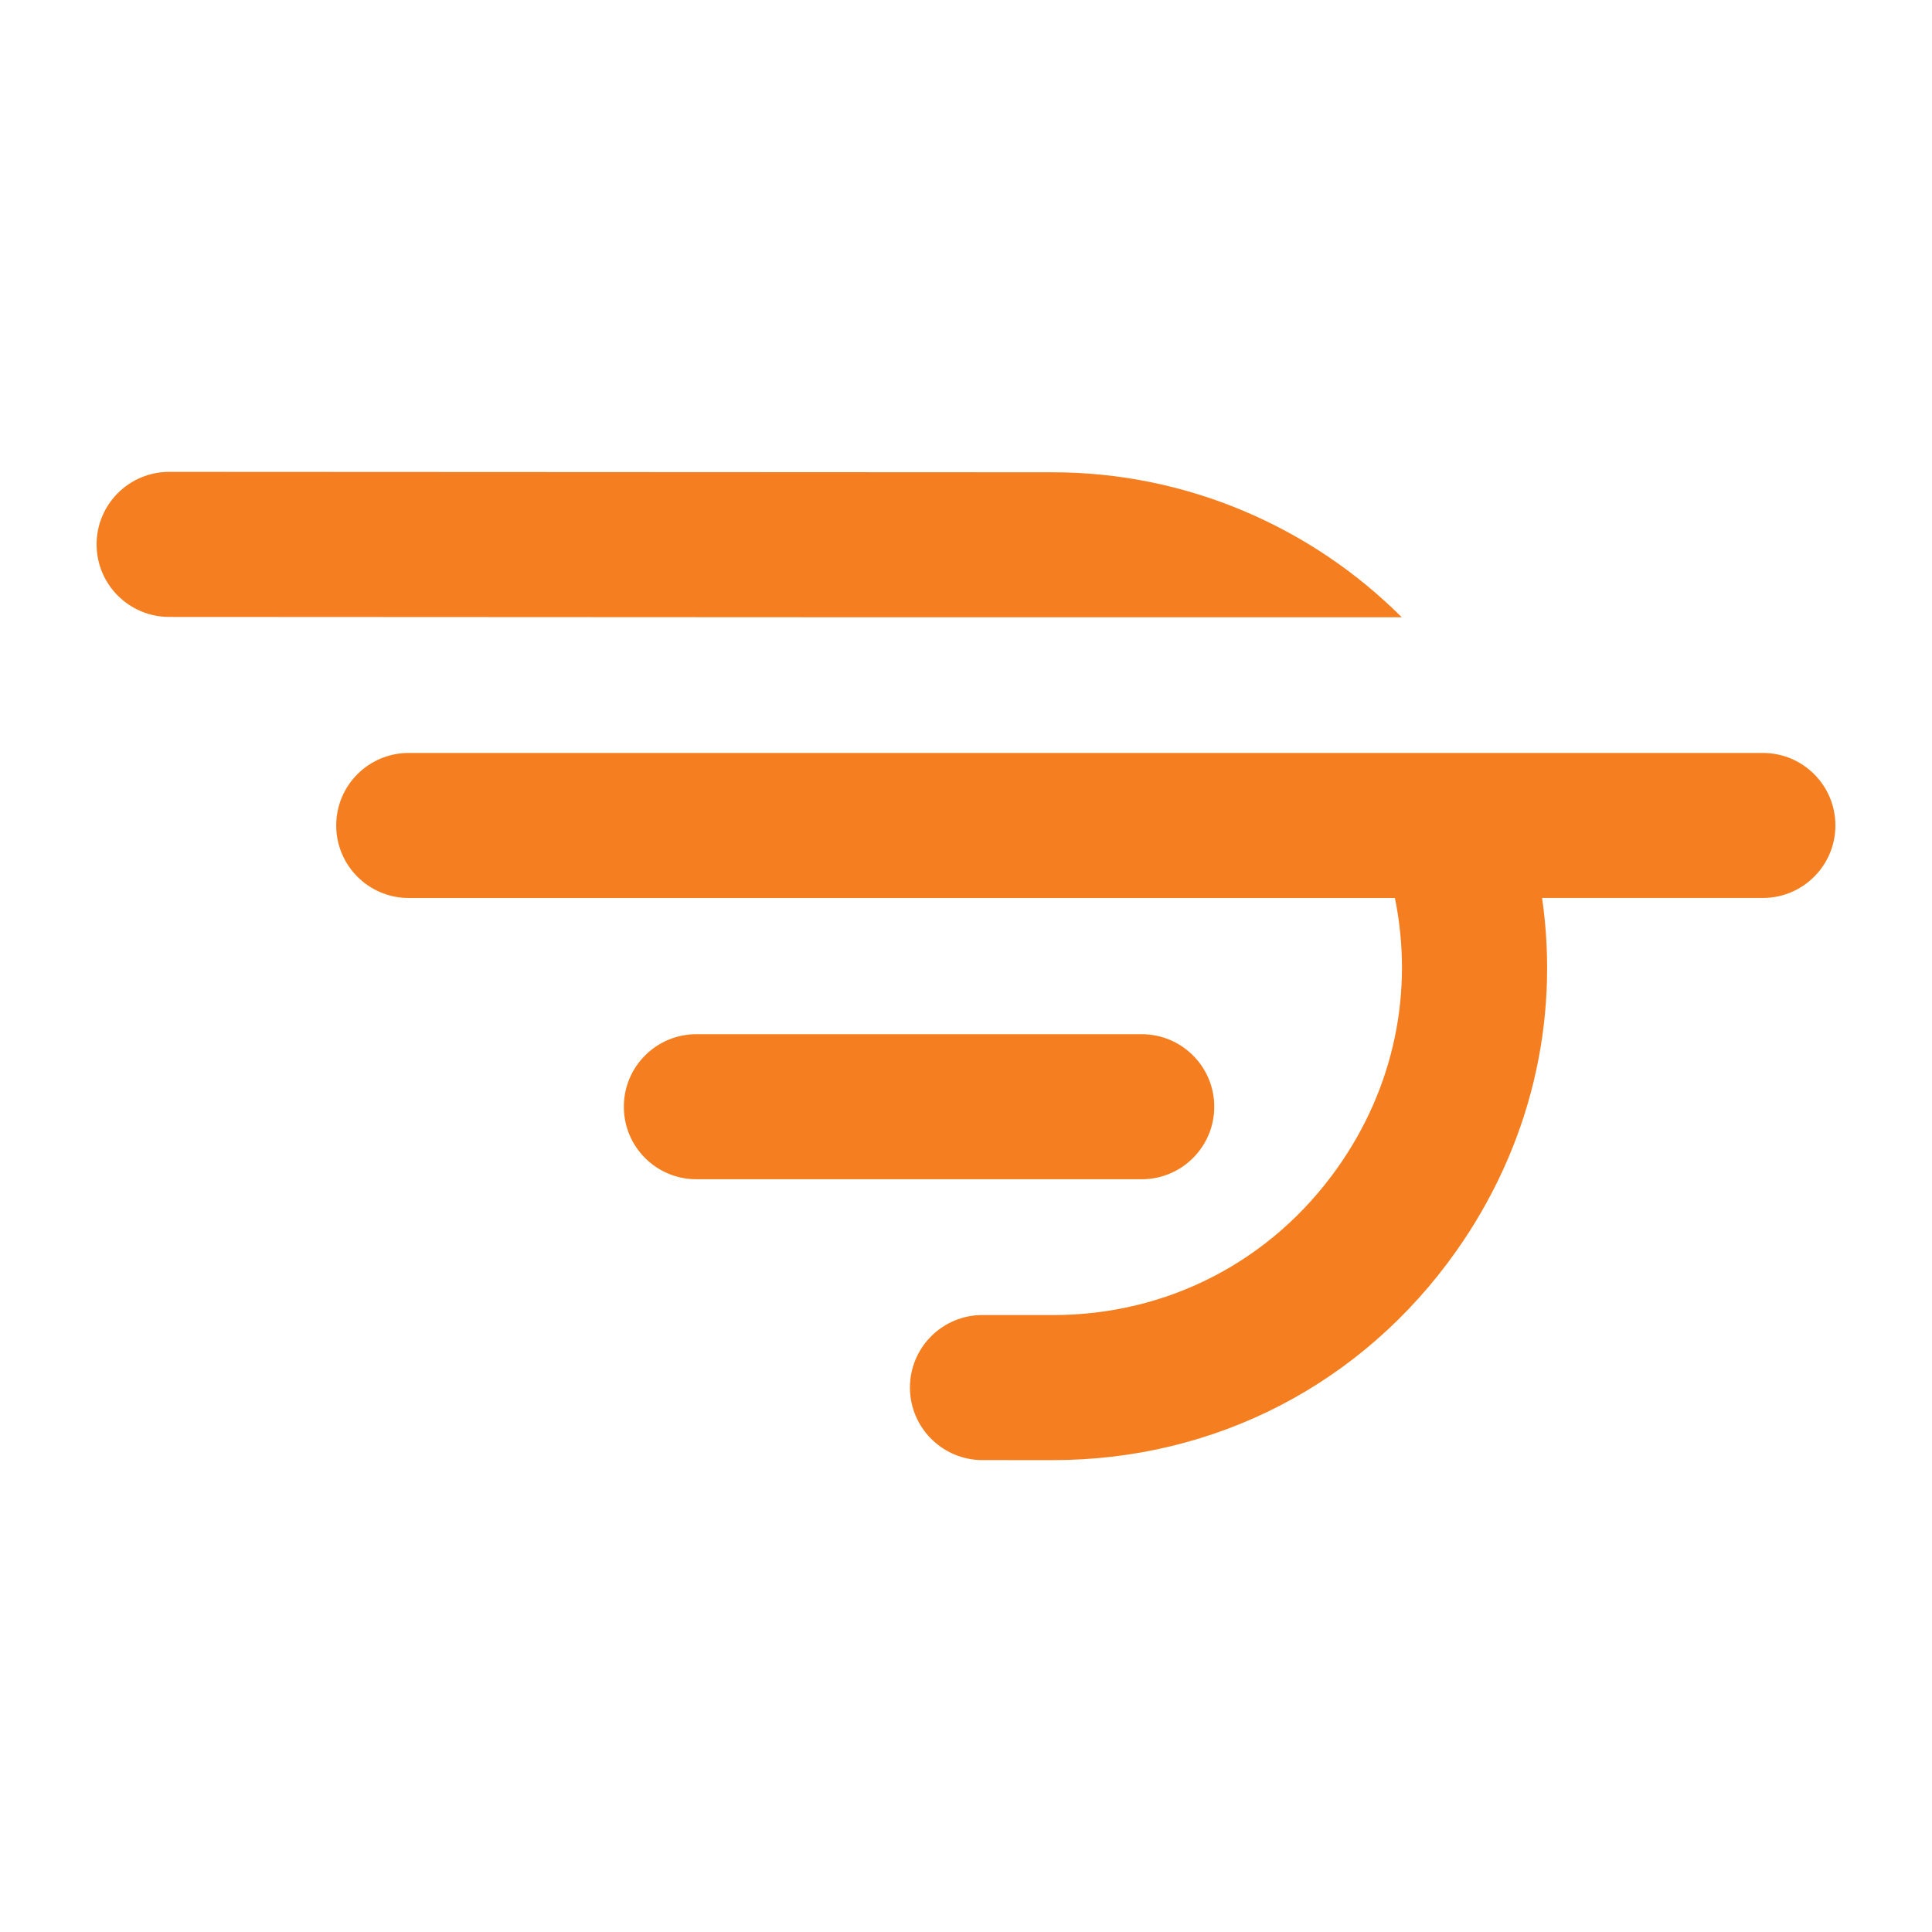
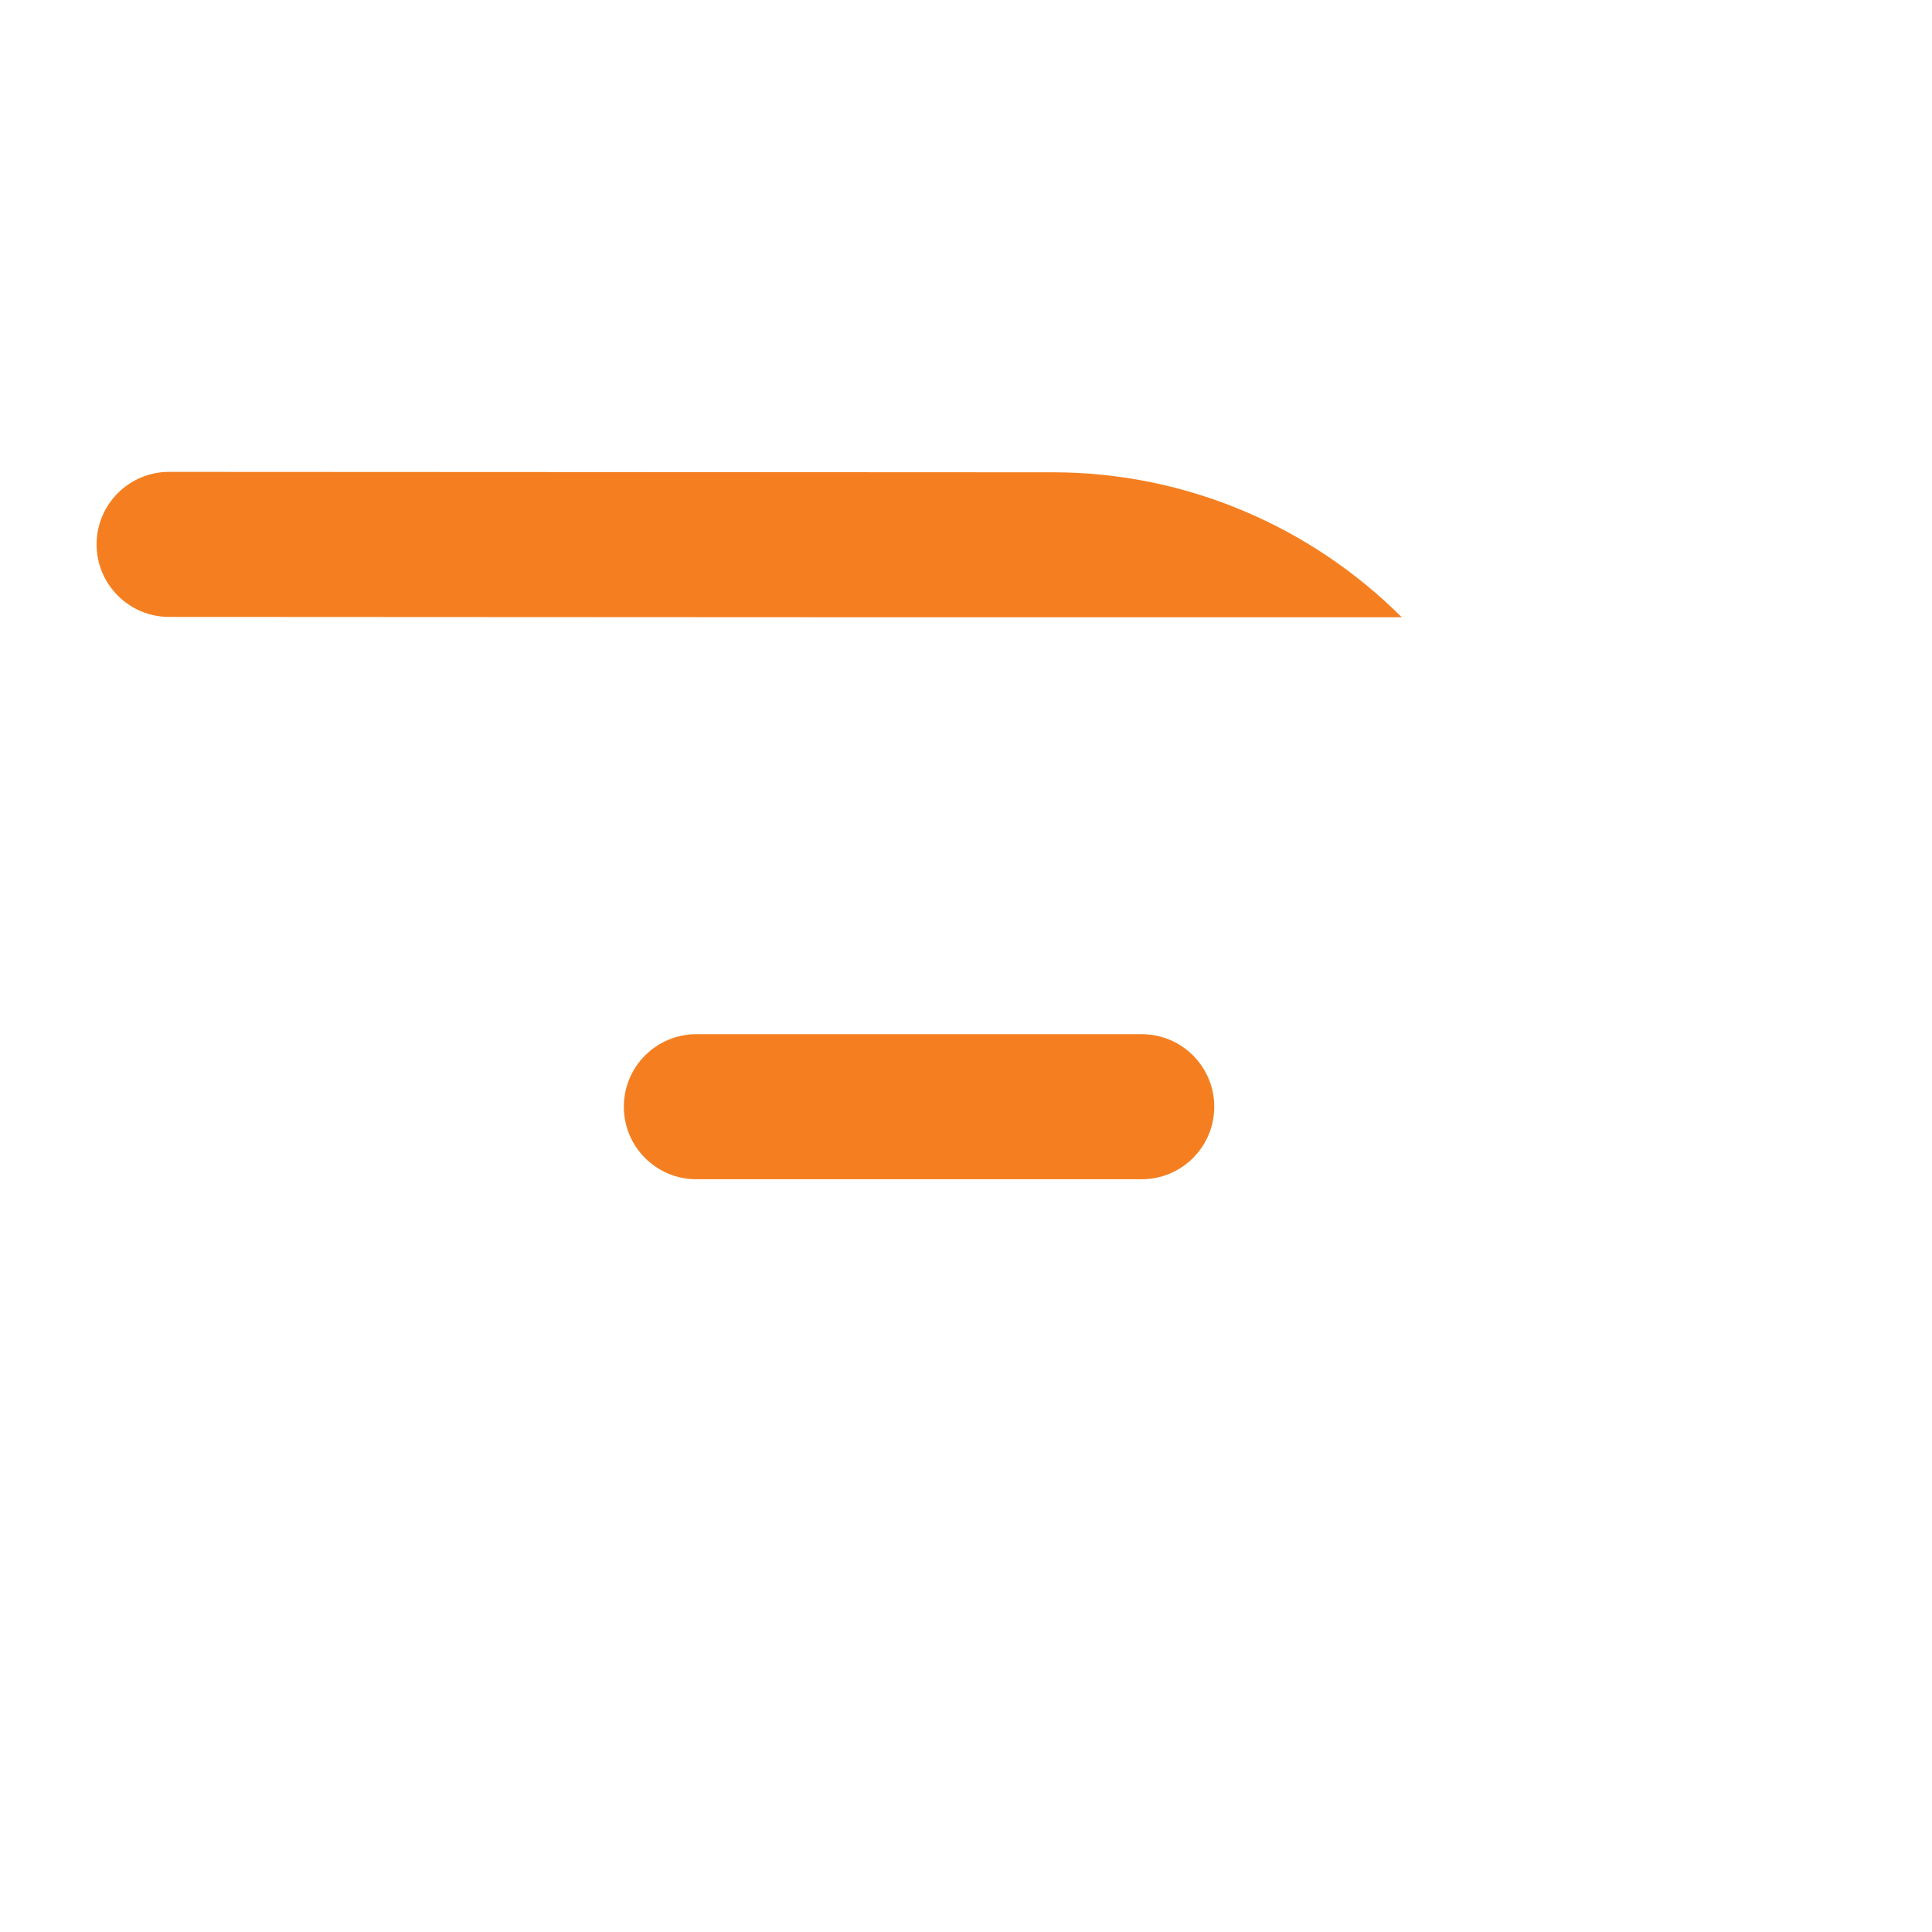
<svg xmlns="http://www.w3.org/2000/svg" id="Layer_1" x="0px" y="0px" viewBox="0 0 500 500" style="enable-background:new 0 0 500 500;" xml:space="preserve">
  <style type="text/css">
	.st0{fill:#F57F20;}
</style>
  <g>
    <g>
      <g>
        <g>
-           <path class="st0" d="M456.23,194.86h-68.5h-43.85H105.78c-10.37,0-18.77,8.4-18.77,18.77c0,10.36,8.4,18.77,18.77,18.77H361      c4.95,24.27-0.2,49.14-14.86,69.83c-17.15,24.22-44,38.11-73.68,38.11c-0.01,0-0.03,0-0.04,0l-18.15-0.01c0,0-0.01,0-0.01,0      c-10.36,0-18.77,8.4-18.77,18.76c0,10.36,8.4,18.77,18.76,18.78l18.15,0.01c0.02,0,0.03,0,0.06,0      c42.01,0,80.03-19.66,104.32-53.96c19.27-27.22,26.93-59.53,22.31-91.53h57.14c10.37,0,18.77-8.4,18.77-18.77      C475,203.26,466.6,194.86,456.23,194.86z" />
-         </g>
+           </g>
        <g>
          <path class="st0" d="M314.25,286.42c0-10.36-8.4-18.77-18.77-18.77H180.22c-10.37,0-18.77,8.4-18.77,18.77      s8.4,18.77,18.77,18.77h115.26C305.85,305.18,314.25,296.78,314.25,286.42z" />
        </g>
        <g>
          <path class="st0" d="M362.78,159.75c-23.47-23.44-55.69-37.5-90.27-37.52l-228.73-0.11c0,0-0.01,0-0.01,0      c-10.36,0-18.77,8.4-18.77,18.76c-0.01,10.36,8.4,18.77,18.76,18.78l182.3,0.09L362.78,159.75L362.78,159.75z" />
        </g>
      </g>
    </g>
  </g>
</svg>